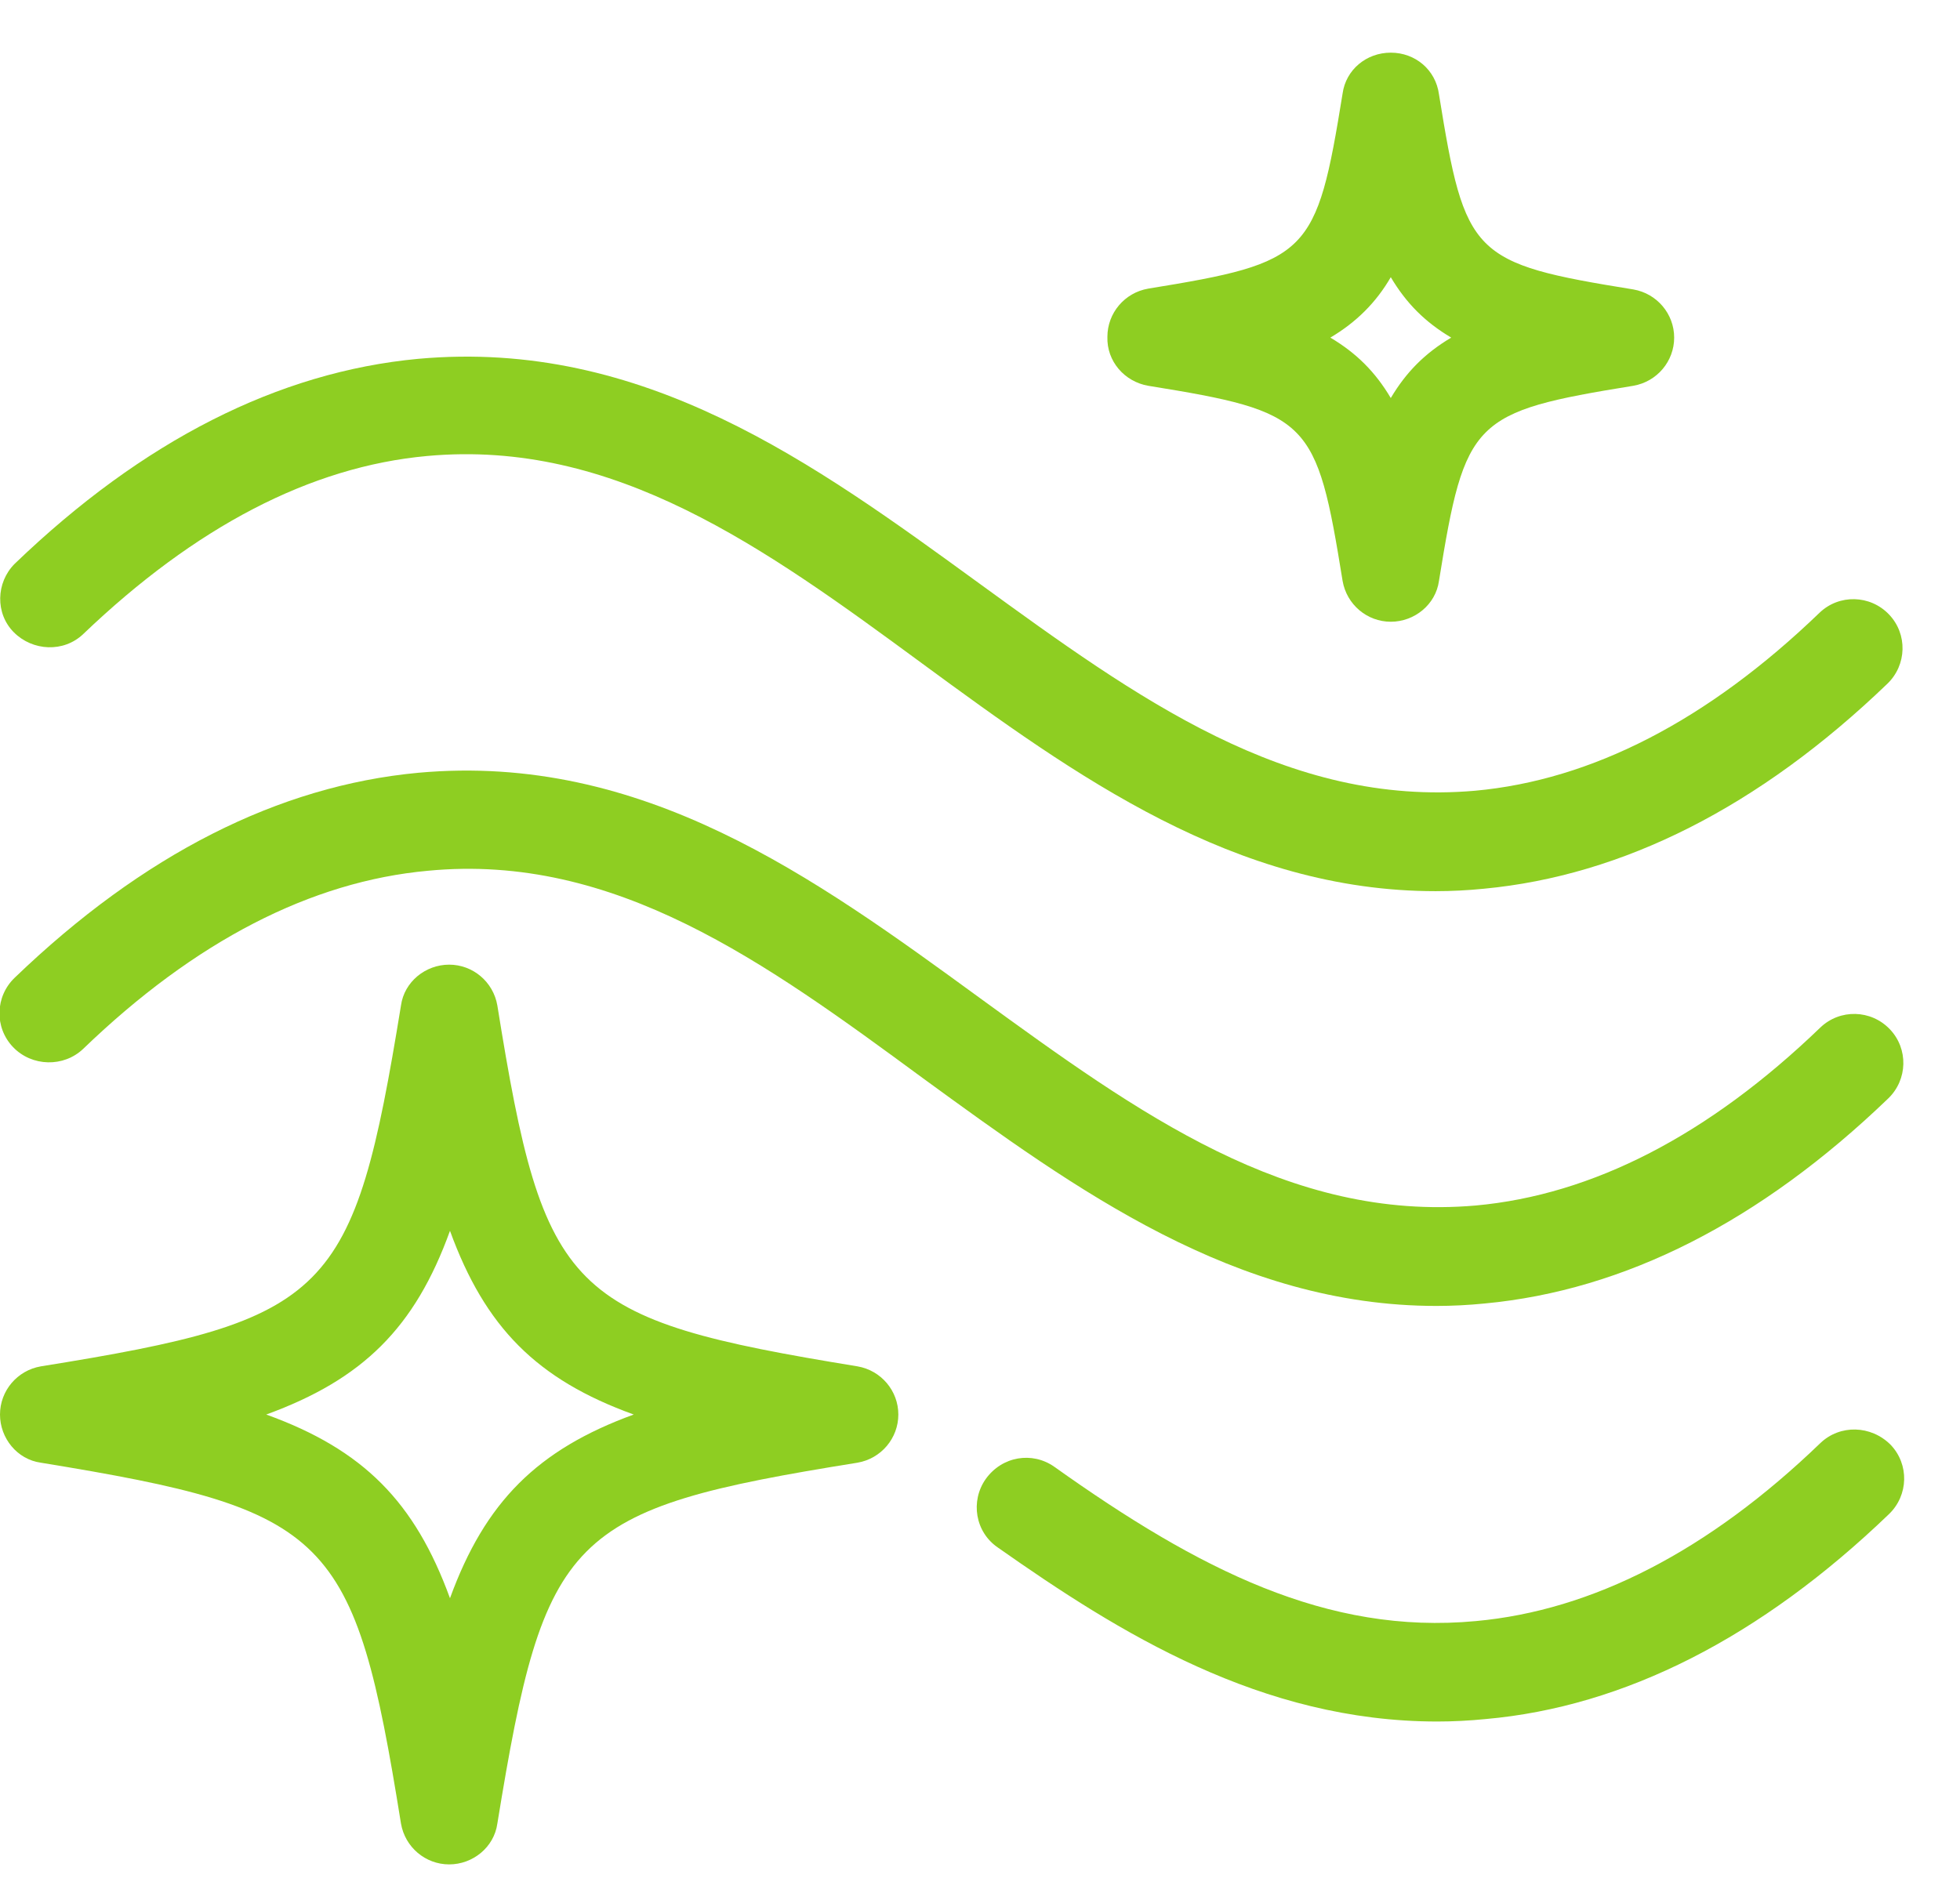
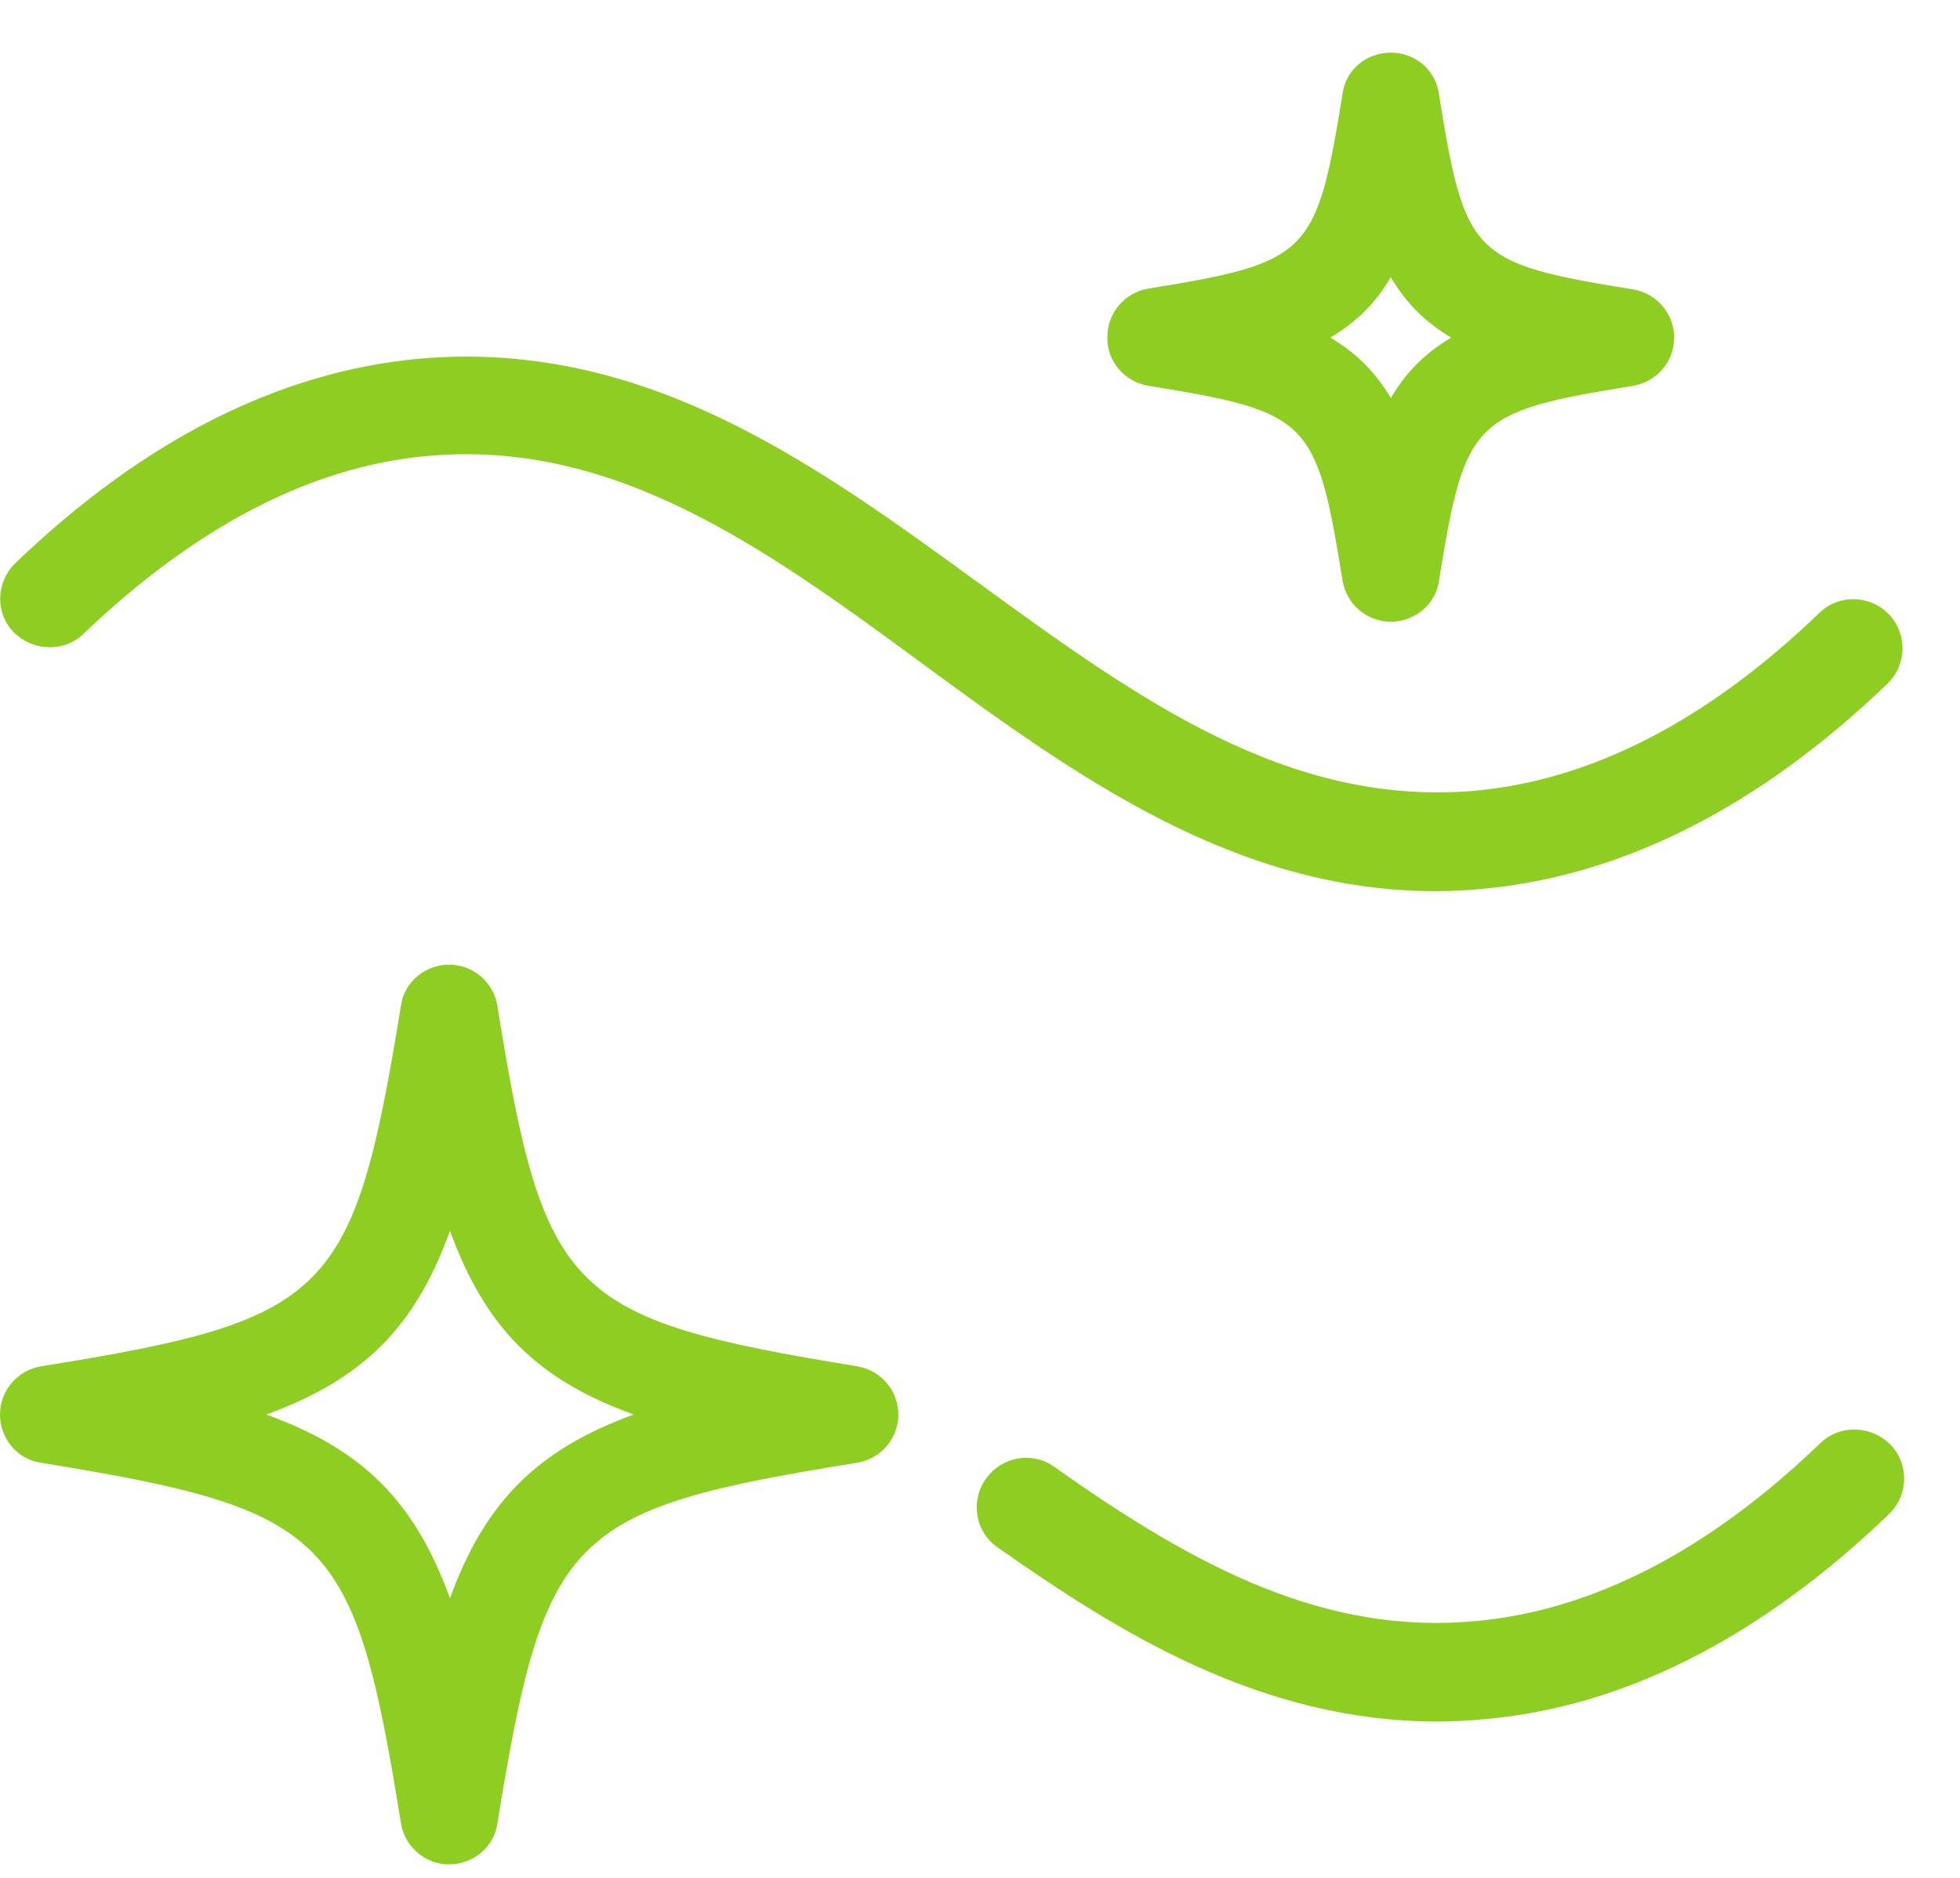
<svg xmlns="http://www.w3.org/2000/svg" width="24" height="23" viewBox="0 0 24 23" fill="none">
  <g clip-path="url(#clip0_961_38356)">
-     <path d="M1.02 12.845C2.39 11.525 3.81 10.795 5.24 10.665C7.53 10.445 9.37 11.785 11.3 13.205C13.18 14.575 15.13 15.995 17.59 15.995C17.78 15.995 17.98 15.985 18.18 15.965C19.89 15.805 21.55 14.965 23.12 13.455C23.36 13.225 23.37 12.845 23.14 12.605C22.91 12.365 22.53 12.355 22.29 12.585C20.92 13.905 19.5 14.635 18.07 14.765C15.77 14.965 13.94 13.635 12 12.225C9.97 10.745 7.87 9.215 5.12 9.465C3.41 9.625 1.75 10.465 0.18 11.975C-0.06 12.205 -0.07 12.585 0.16 12.825C0.39 13.065 0.78 13.075 1.02 12.845Z" fill="#8ECE22" />
    <path d="M1.02 7.765C2.39 6.455 3.8 5.715 5.23 5.585C7.52 5.375 9.36 6.705 11.29 8.125C13.17 9.505 15.12 10.915 17.58 10.915C17.77 10.915 17.97 10.905 18.17 10.885C19.87 10.725 21.54 9.885 23.11 8.375C23.35 8.145 23.36 7.765 23.13 7.525C22.9 7.285 22.52 7.275 22.28 7.505C20.91 8.825 19.49 9.555 18.06 9.685C15.76 9.885 13.93 8.555 11.99 7.145C9.97 5.675 7.88 4.145 5.12 4.395C3.41 4.555 1.75 5.395 0.18 6.905C-0.05 7.135 -0.06 7.515 0.17 7.745C0.4 7.975 0.78 7.995 1.02 7.765Z" fill="#8ECE22" />
    <path d="M22.29 17.675C20.92 18.995 19.5 19.725 18.07 19.855C16.25 20.025 14.68 19.225 12.91 17.965C12.64 17.775 12.27 17.835 12.07 18.115C11.88 18.385 11.94 18.765 12.22 18.955C13.7 19.995 15.44 21.085 17.6 21.085C17.79 21.085 17.99 21.075 18.19 21.055C19.89 20.905 21.56 20.055 23.13 18.545C23.37 18.315 23.38 17.935 23.15 17.695C22.91 17.455 22.53 17.445 22.29 17.675Z" fill="#8ECE22" />
    <path d="M14.06 4.725C16.04 5.045 16.12 5.135 16.44 7.115C16.49 7.405 16.74 7.615 17.03 7.615C17.32 7.615 17.58 7.405 17.62 7.115C17.94 5.135 18.03 5.045 20 4.725C20.29 4.675 20.5 4.425 20.5 4.135C20.5 3.845 20.29 3.595 20 3.545C18.02 3.225 17.94 3.135 17.62 1.155C17.58 0.855 17.33 0.645 17.03 0.645C16.73 0.645 16.48 0.855 16.44 1.145C16.12 3.125 16.03 3.215 14.06 3.535C13.77 3.585 13.56 3.835 13.56 4.125C13.55 4.425 13.77 4.675 14.06 4.725ZM17.03 3.395C17.22 3.715 17.45 3.945 17.77 4.135C17.45 4.325 17.22 4.555 17.03 4.875C16.84 4.555 16.61 4.325 16.29 4.135C16.61 3.945 16.85 3.705 17.03 3.395Z" fill="#8ECE22" />
    <path d="M0.5 17.915C4.05 18.495 4.34 18.785 4.91 22.335C4.96 22.625 5.21 22.835 5.5 22.835C5.79 22.835 6.05 22.625 6.09 22.335C6.67 18.775 6.95 18.485 10.5 17.915C10.79 17.865 11 17.615 11 17.325C11 17.035 10.79 16.785 10.5 16.735C6.95 16.155 6.66 15.865 6.09 12.315C6.04 12.025 5.79 11.815 5.5 11.815C5.21 11.815 4.95 12.025 4.91 12.315C4.33 15.875 4.05 16.165 0.5 16.735C0.21 16.785 0 17.035 0 17.325C0 17.615 0.21 17.875 0.5 17.915ZM5.51 15.075C5.94 16.255 6.57 16.895 7.76 17.325C6.58 17.755 5.94 18.395 5.51 19.575C5.08 18.395 4.45 17.755 3.26 17.325C4.44 16.895 5.08 16.265 5.51 15.075Z" fill="#8ECE22" />
  </g>
  <defs>
    <clipPath id="clip0_961_38356">
      <rect width="23.31" height="22.2" fill="white" transform="translate(0 0.645)" />
    </clipPath>
  </defs>
</svg>